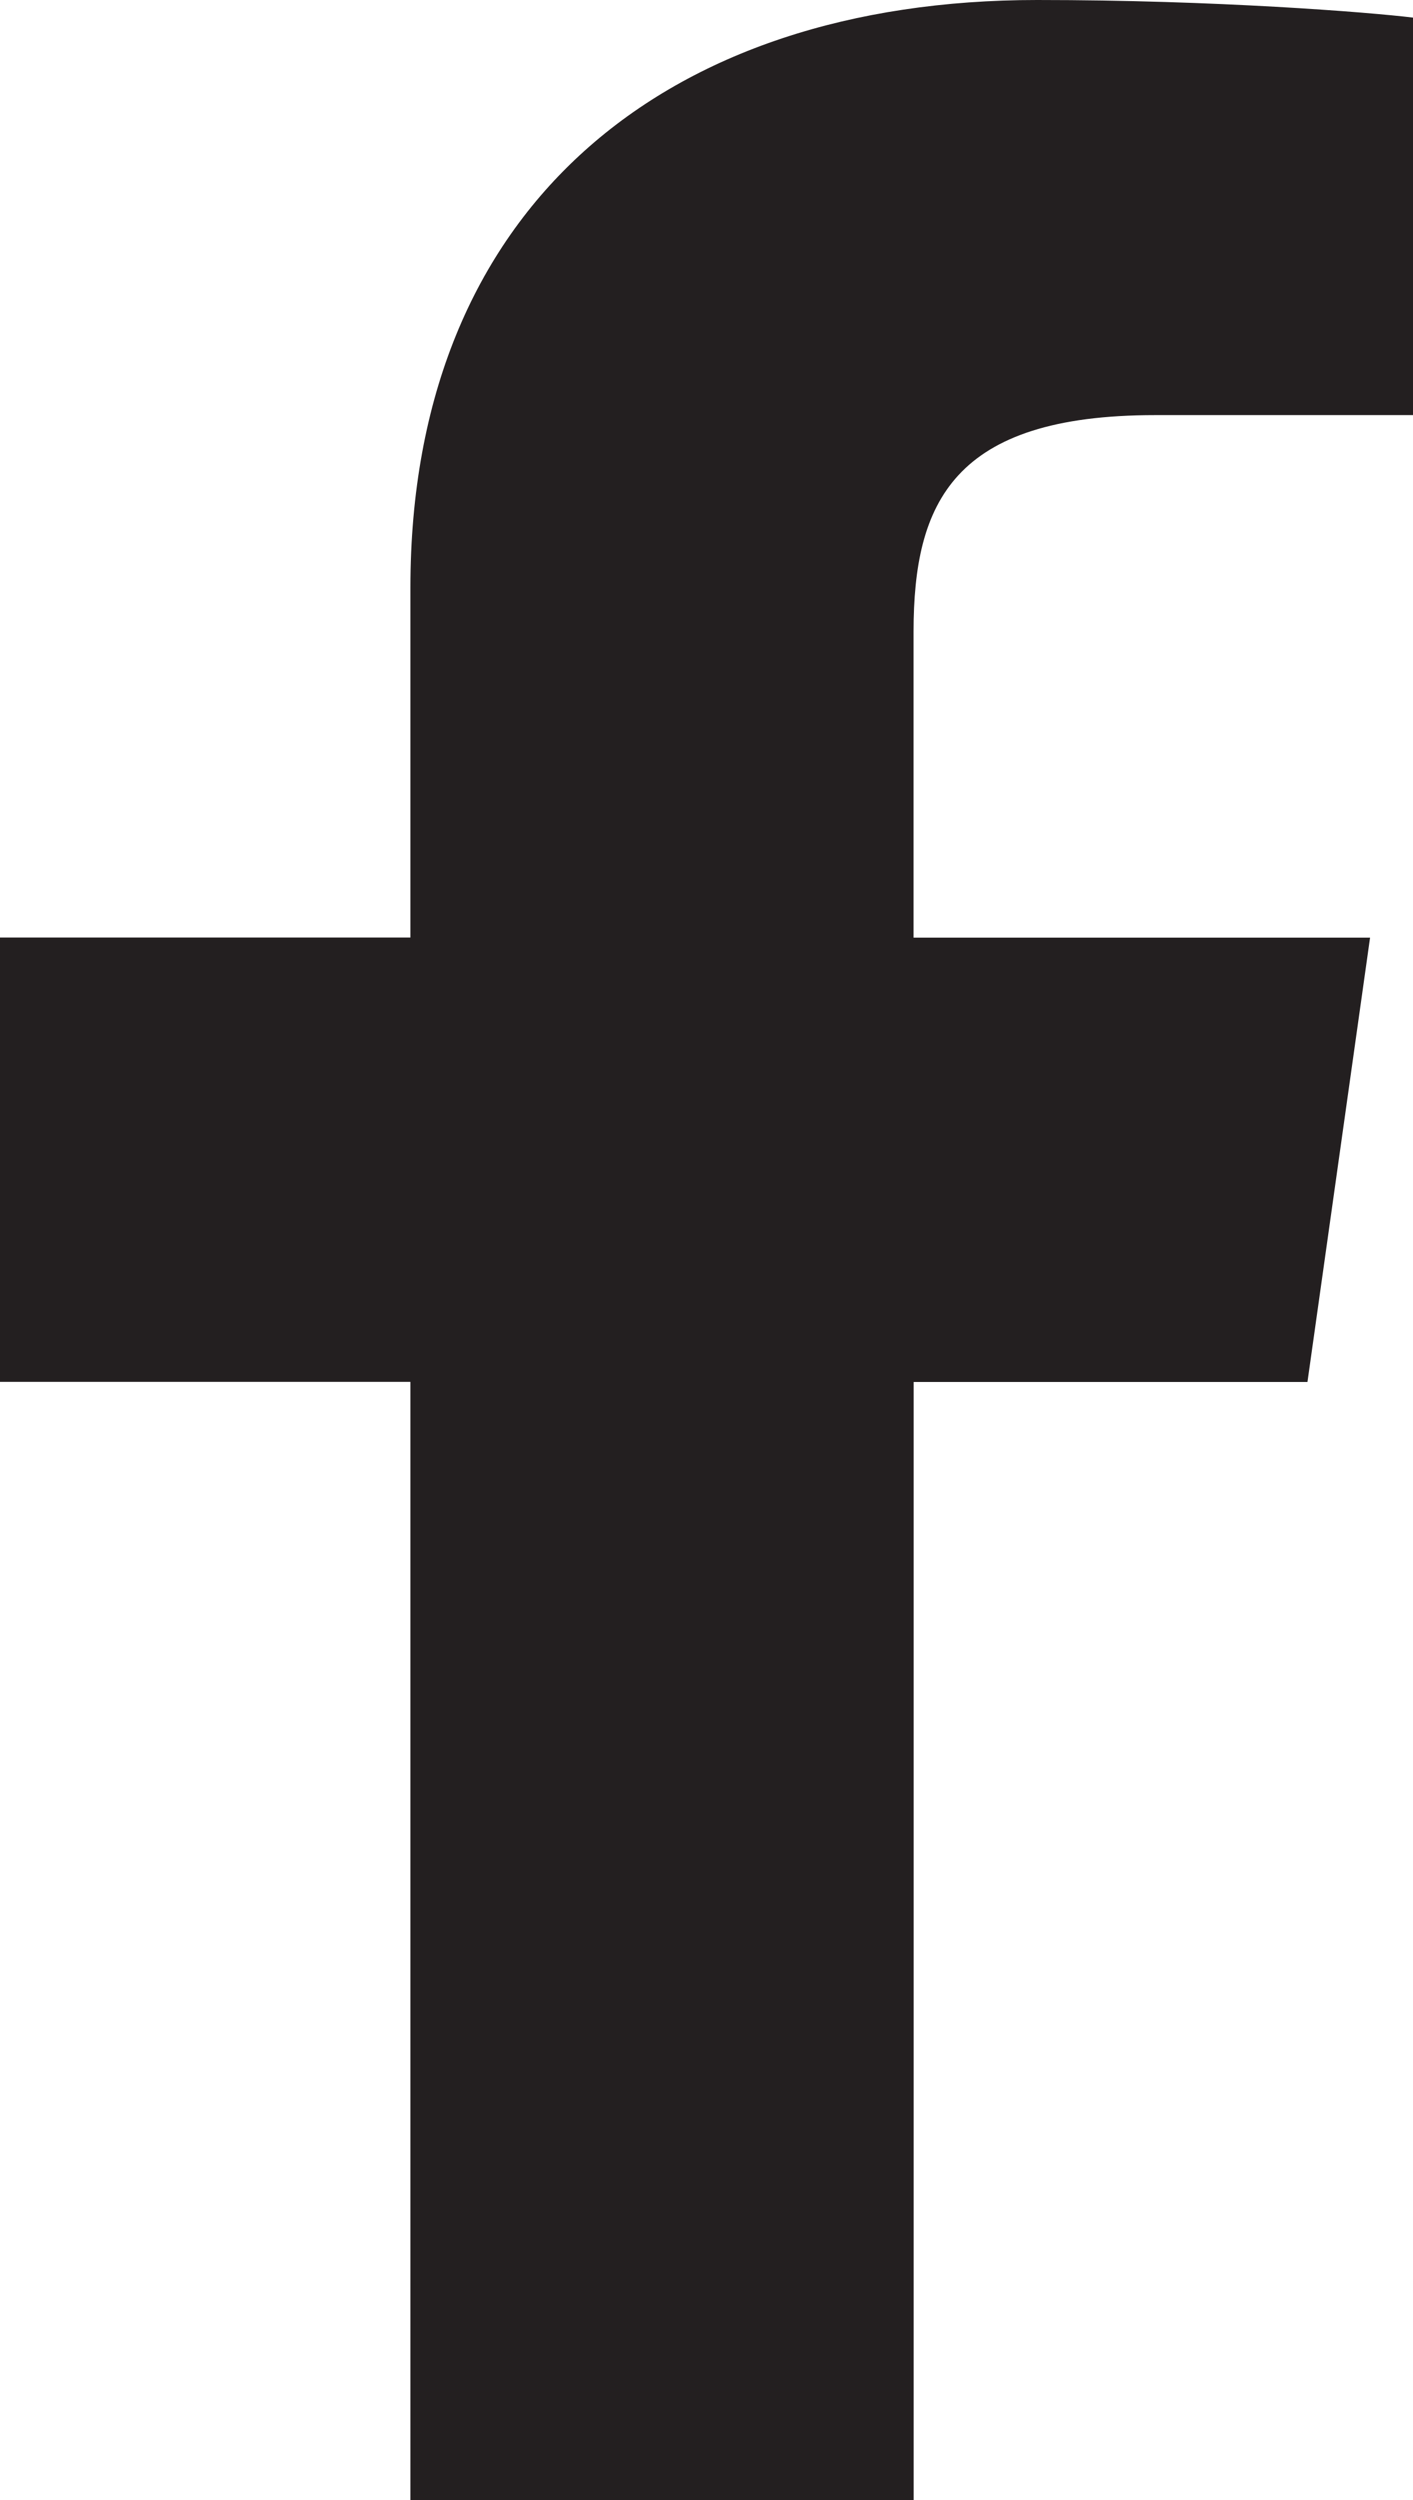
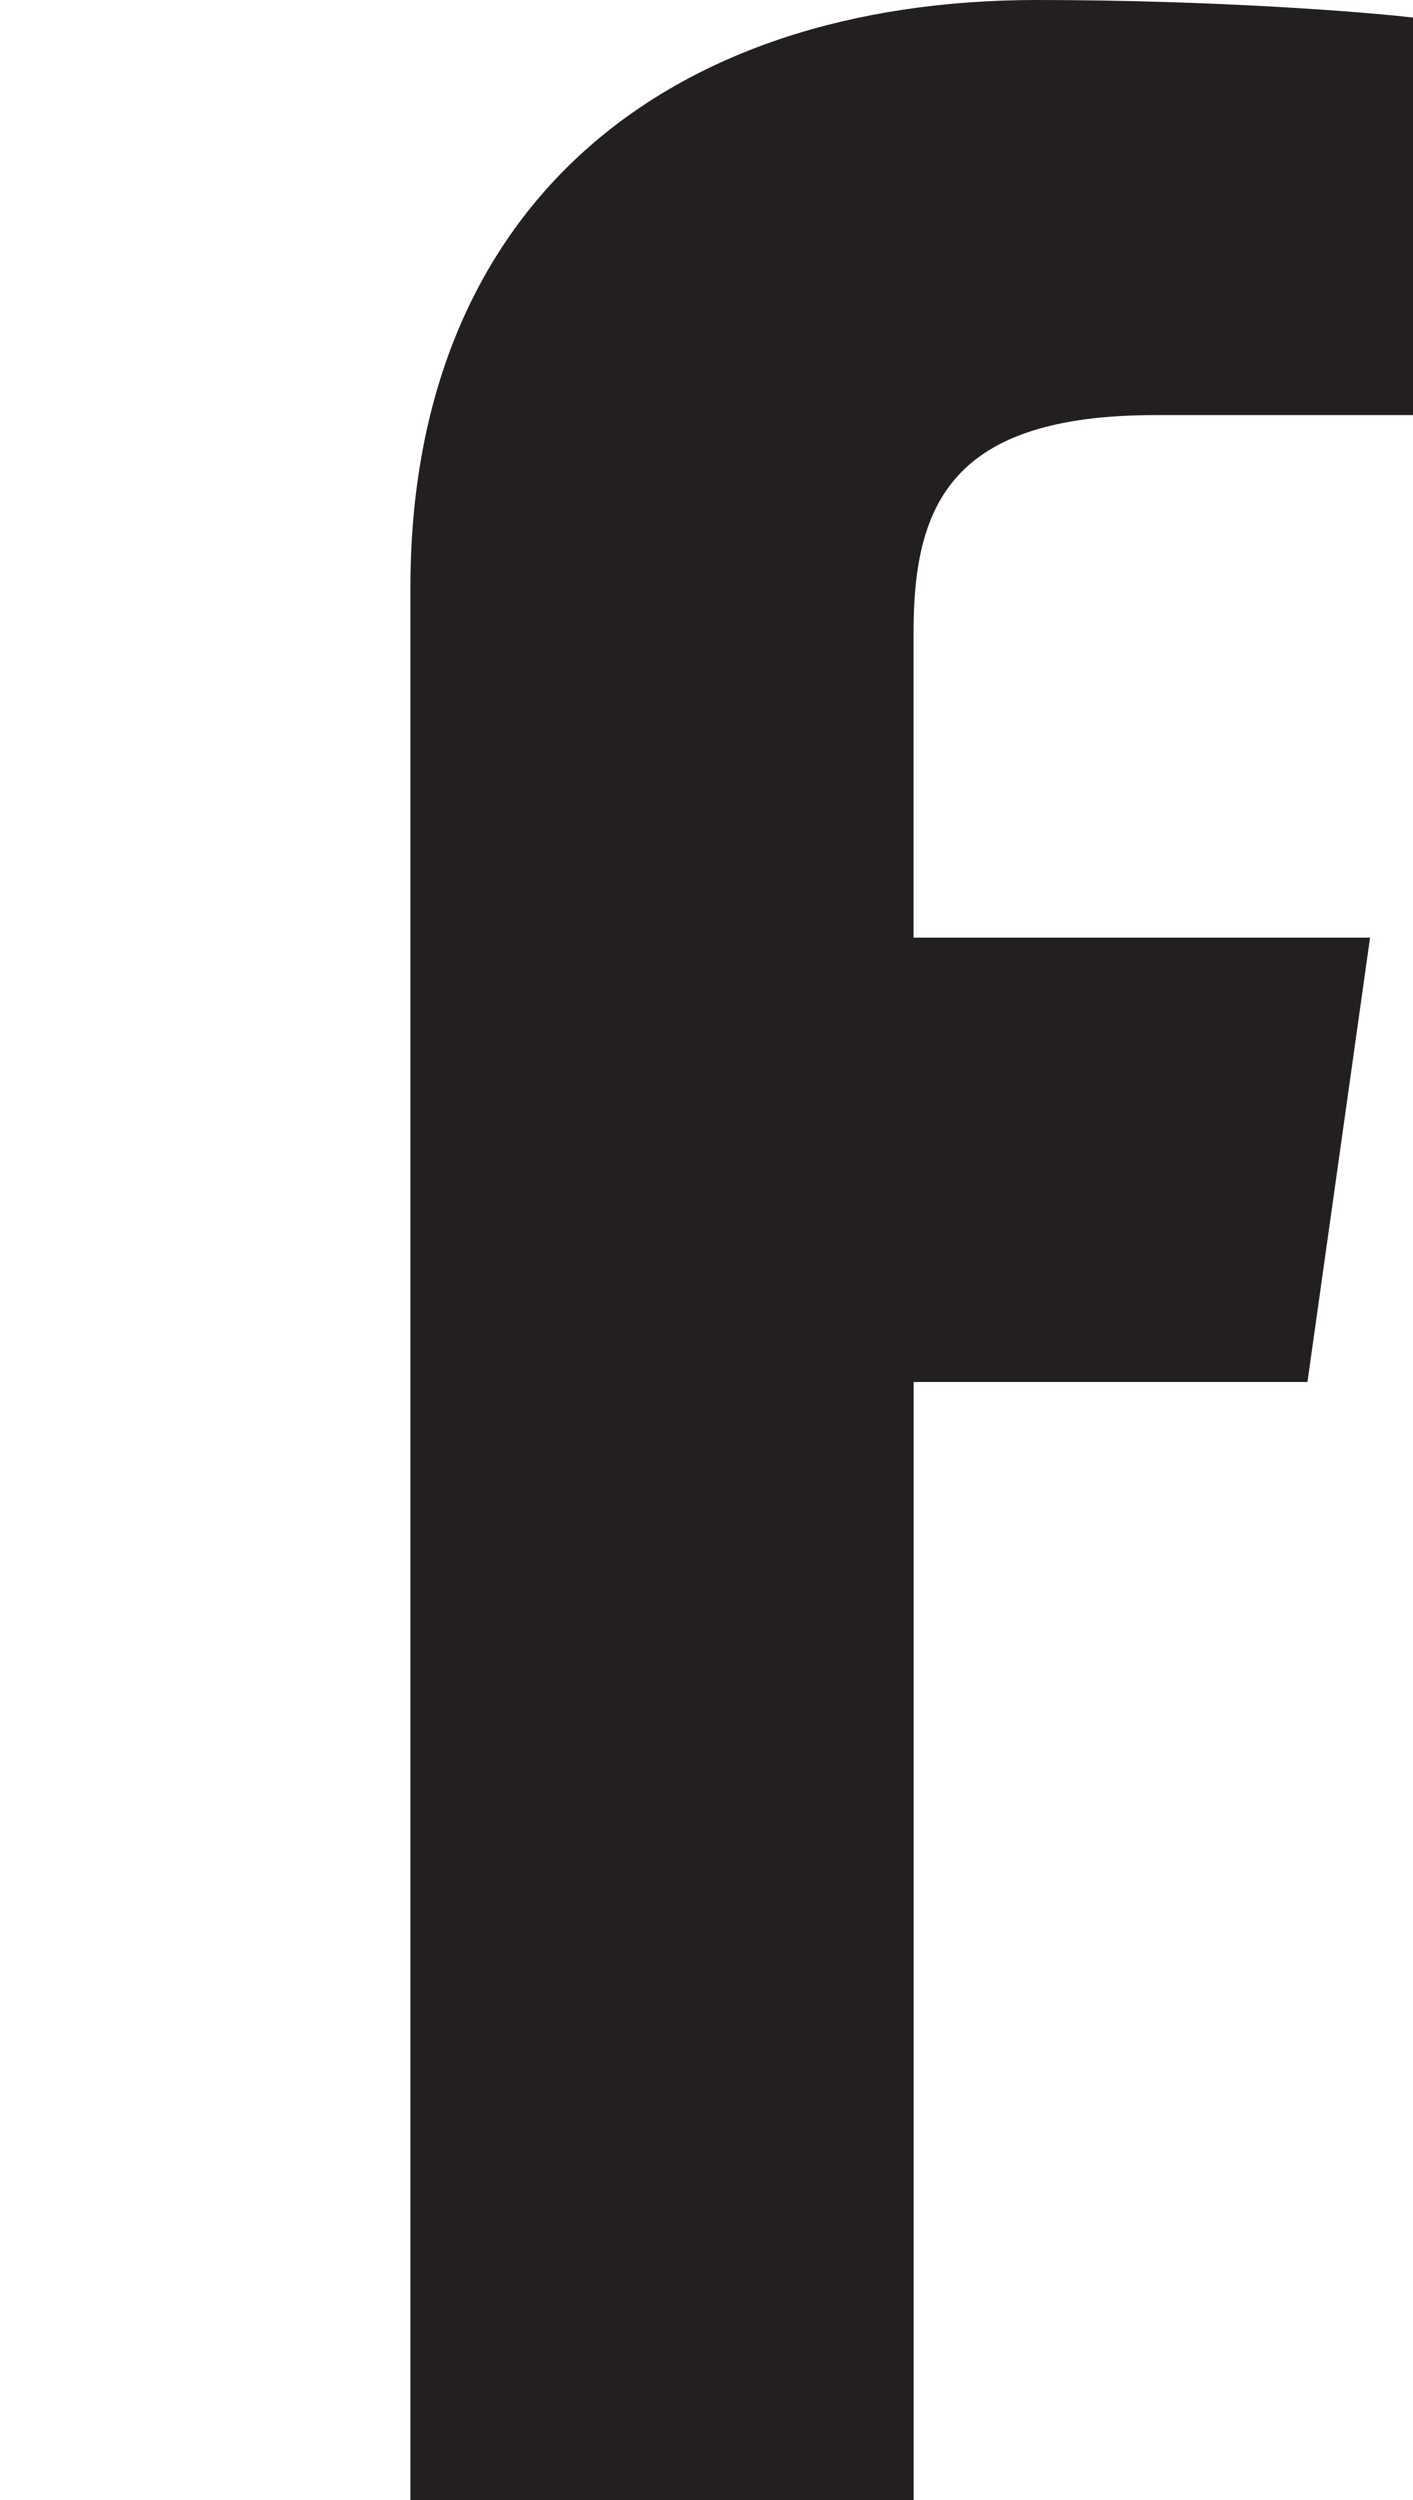
<svg xmlns="http://www.w3.org/2000/svg" fill="none" viewBox="0 0 13 23" height="23" width="13">
-   <path fill="#231F20" d="M10.627 3.819H13V0.162C12.591 0.112 11.182 0 9.542 0C6.12 0 3.776 1.904 3.776 5.404V8.625H0V12.713H3.776V23H8.406V12.714H12.029L12.605 8.626H8.405V5.809C8.406 4.628 8.766 3.819 10.627 3.819Z" id="Vector" />
+   <path fill="#231F20" d="M10.627 3.819H13V0.162C12.591 0.112 11.182 0 9.542 0C6.12 0 3.776 1.904 3.776 5.404V8.625H0H3.776V23H8.406V12.714H12.029L12.605 8.626H8.405V5.809C8.406 4.628 8.766 3.819 10.627 3.819Z" id="Vector" />
</svg>